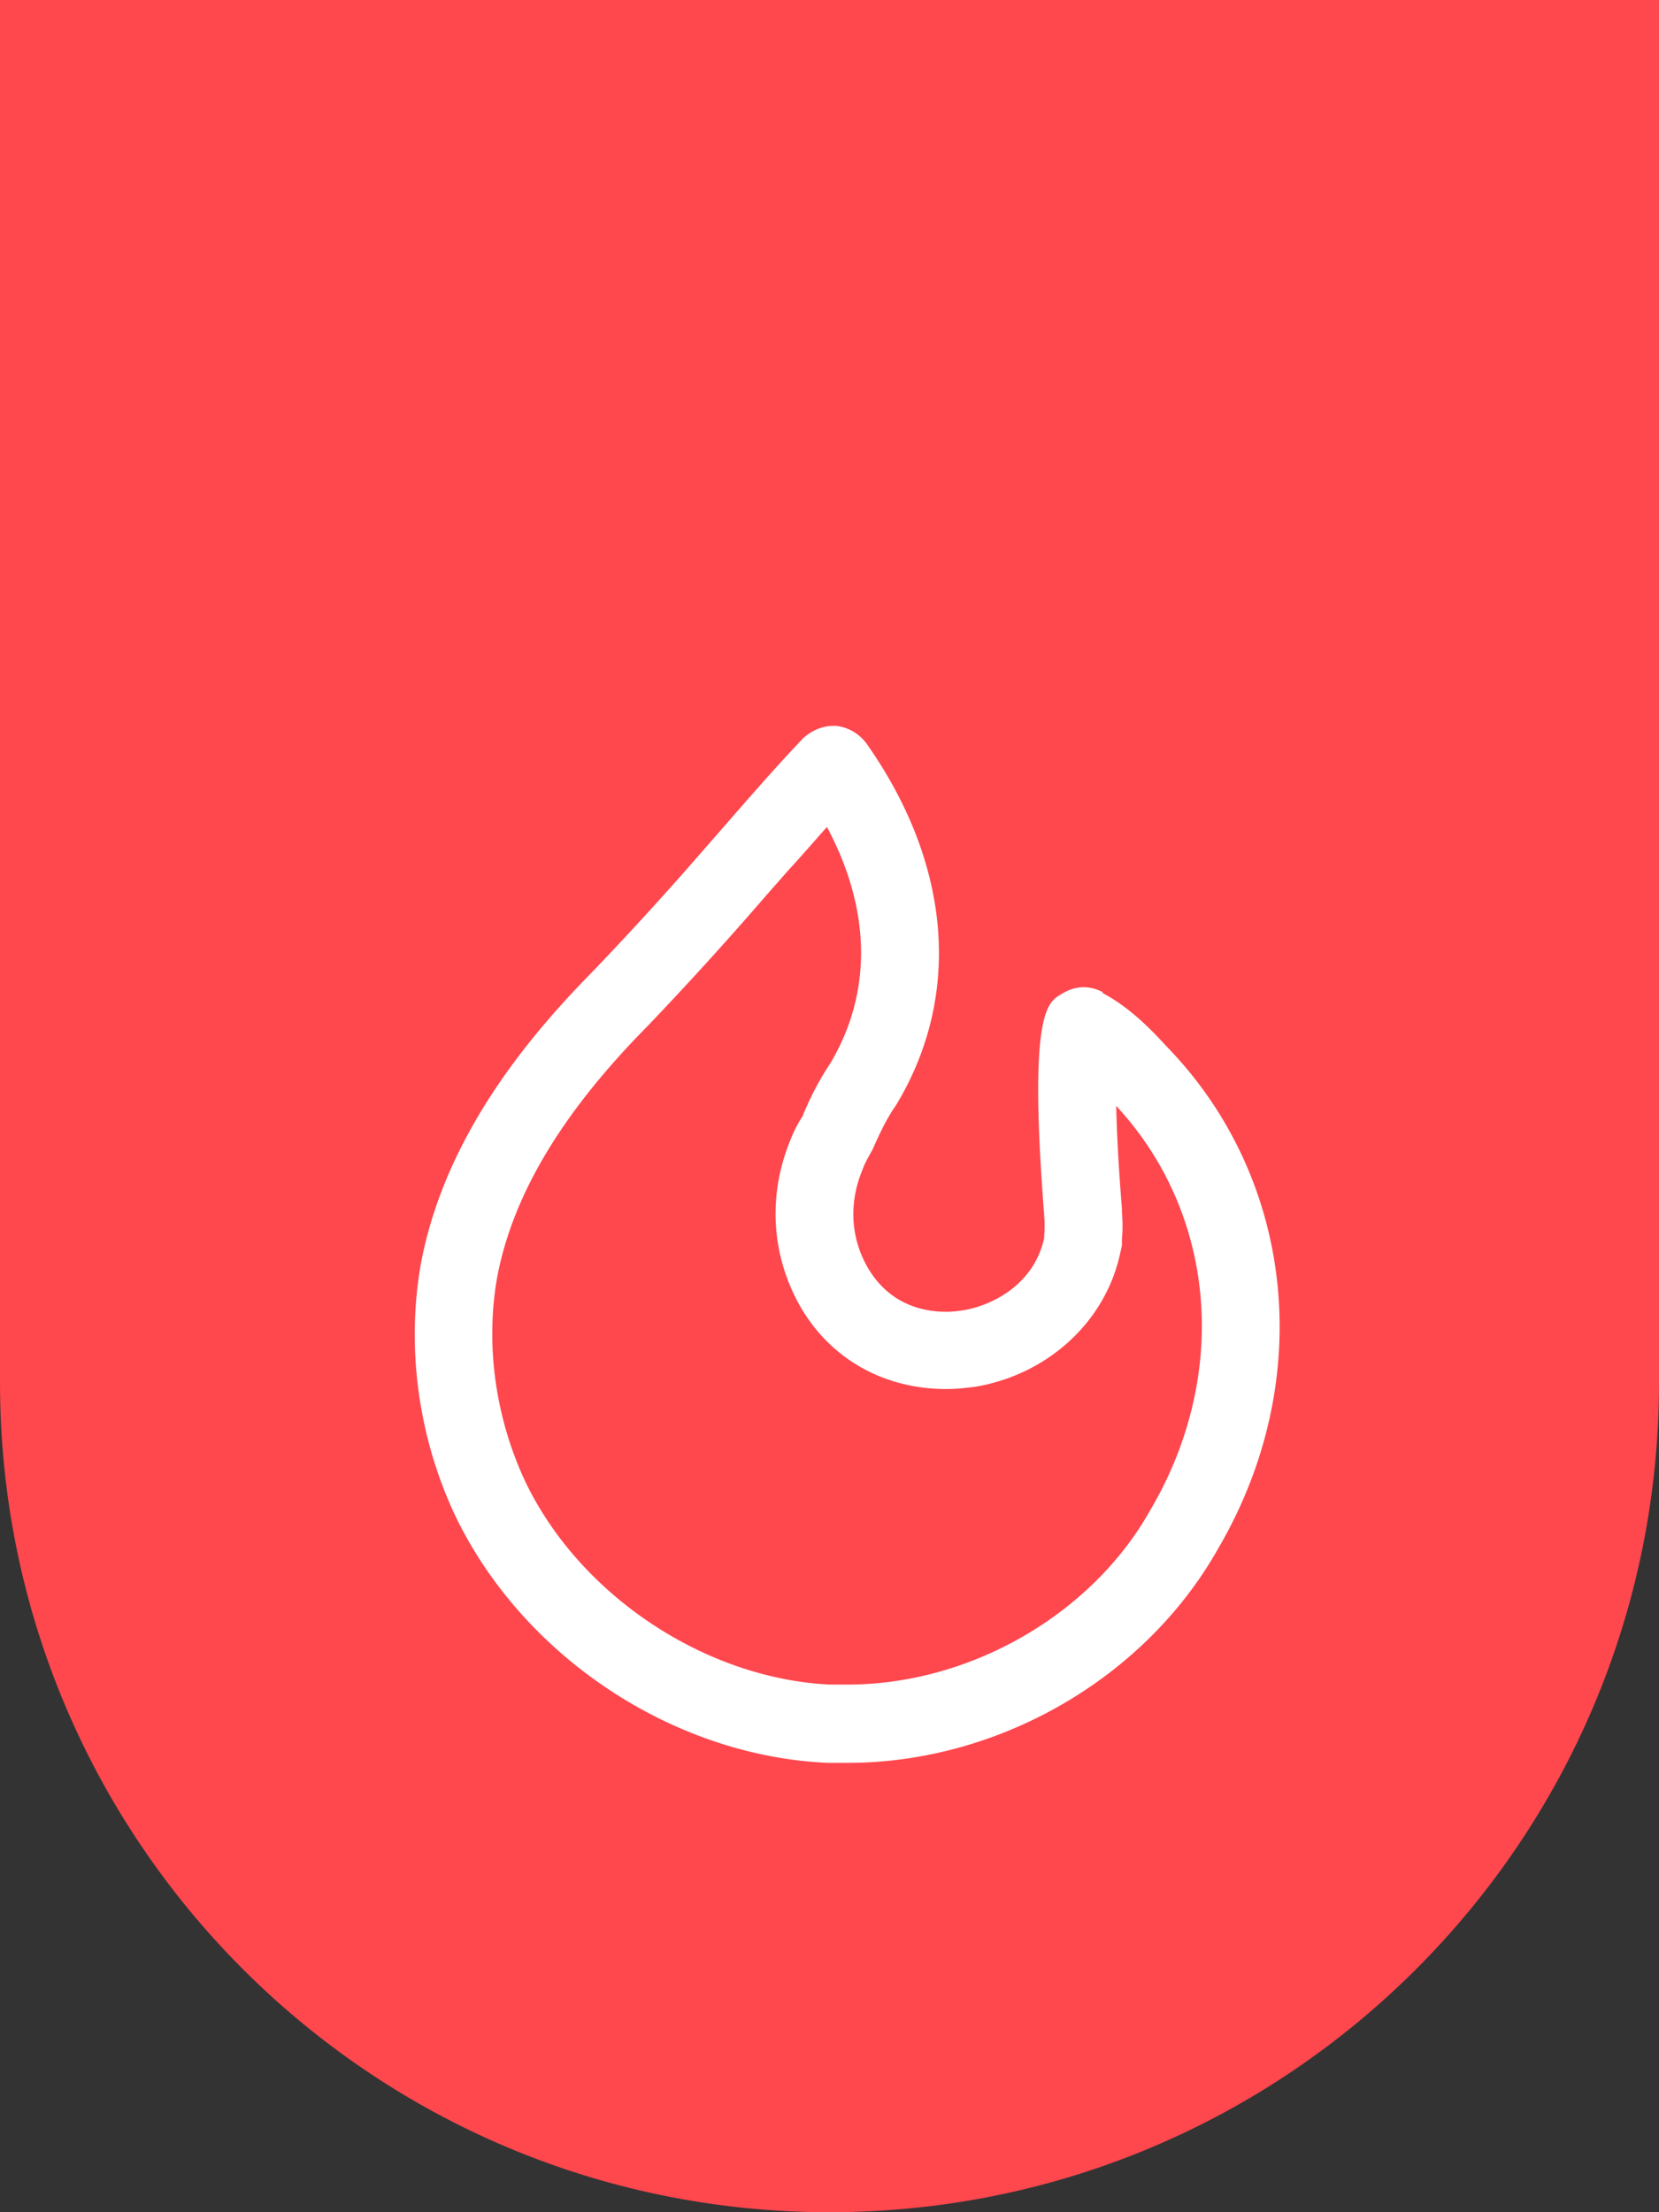
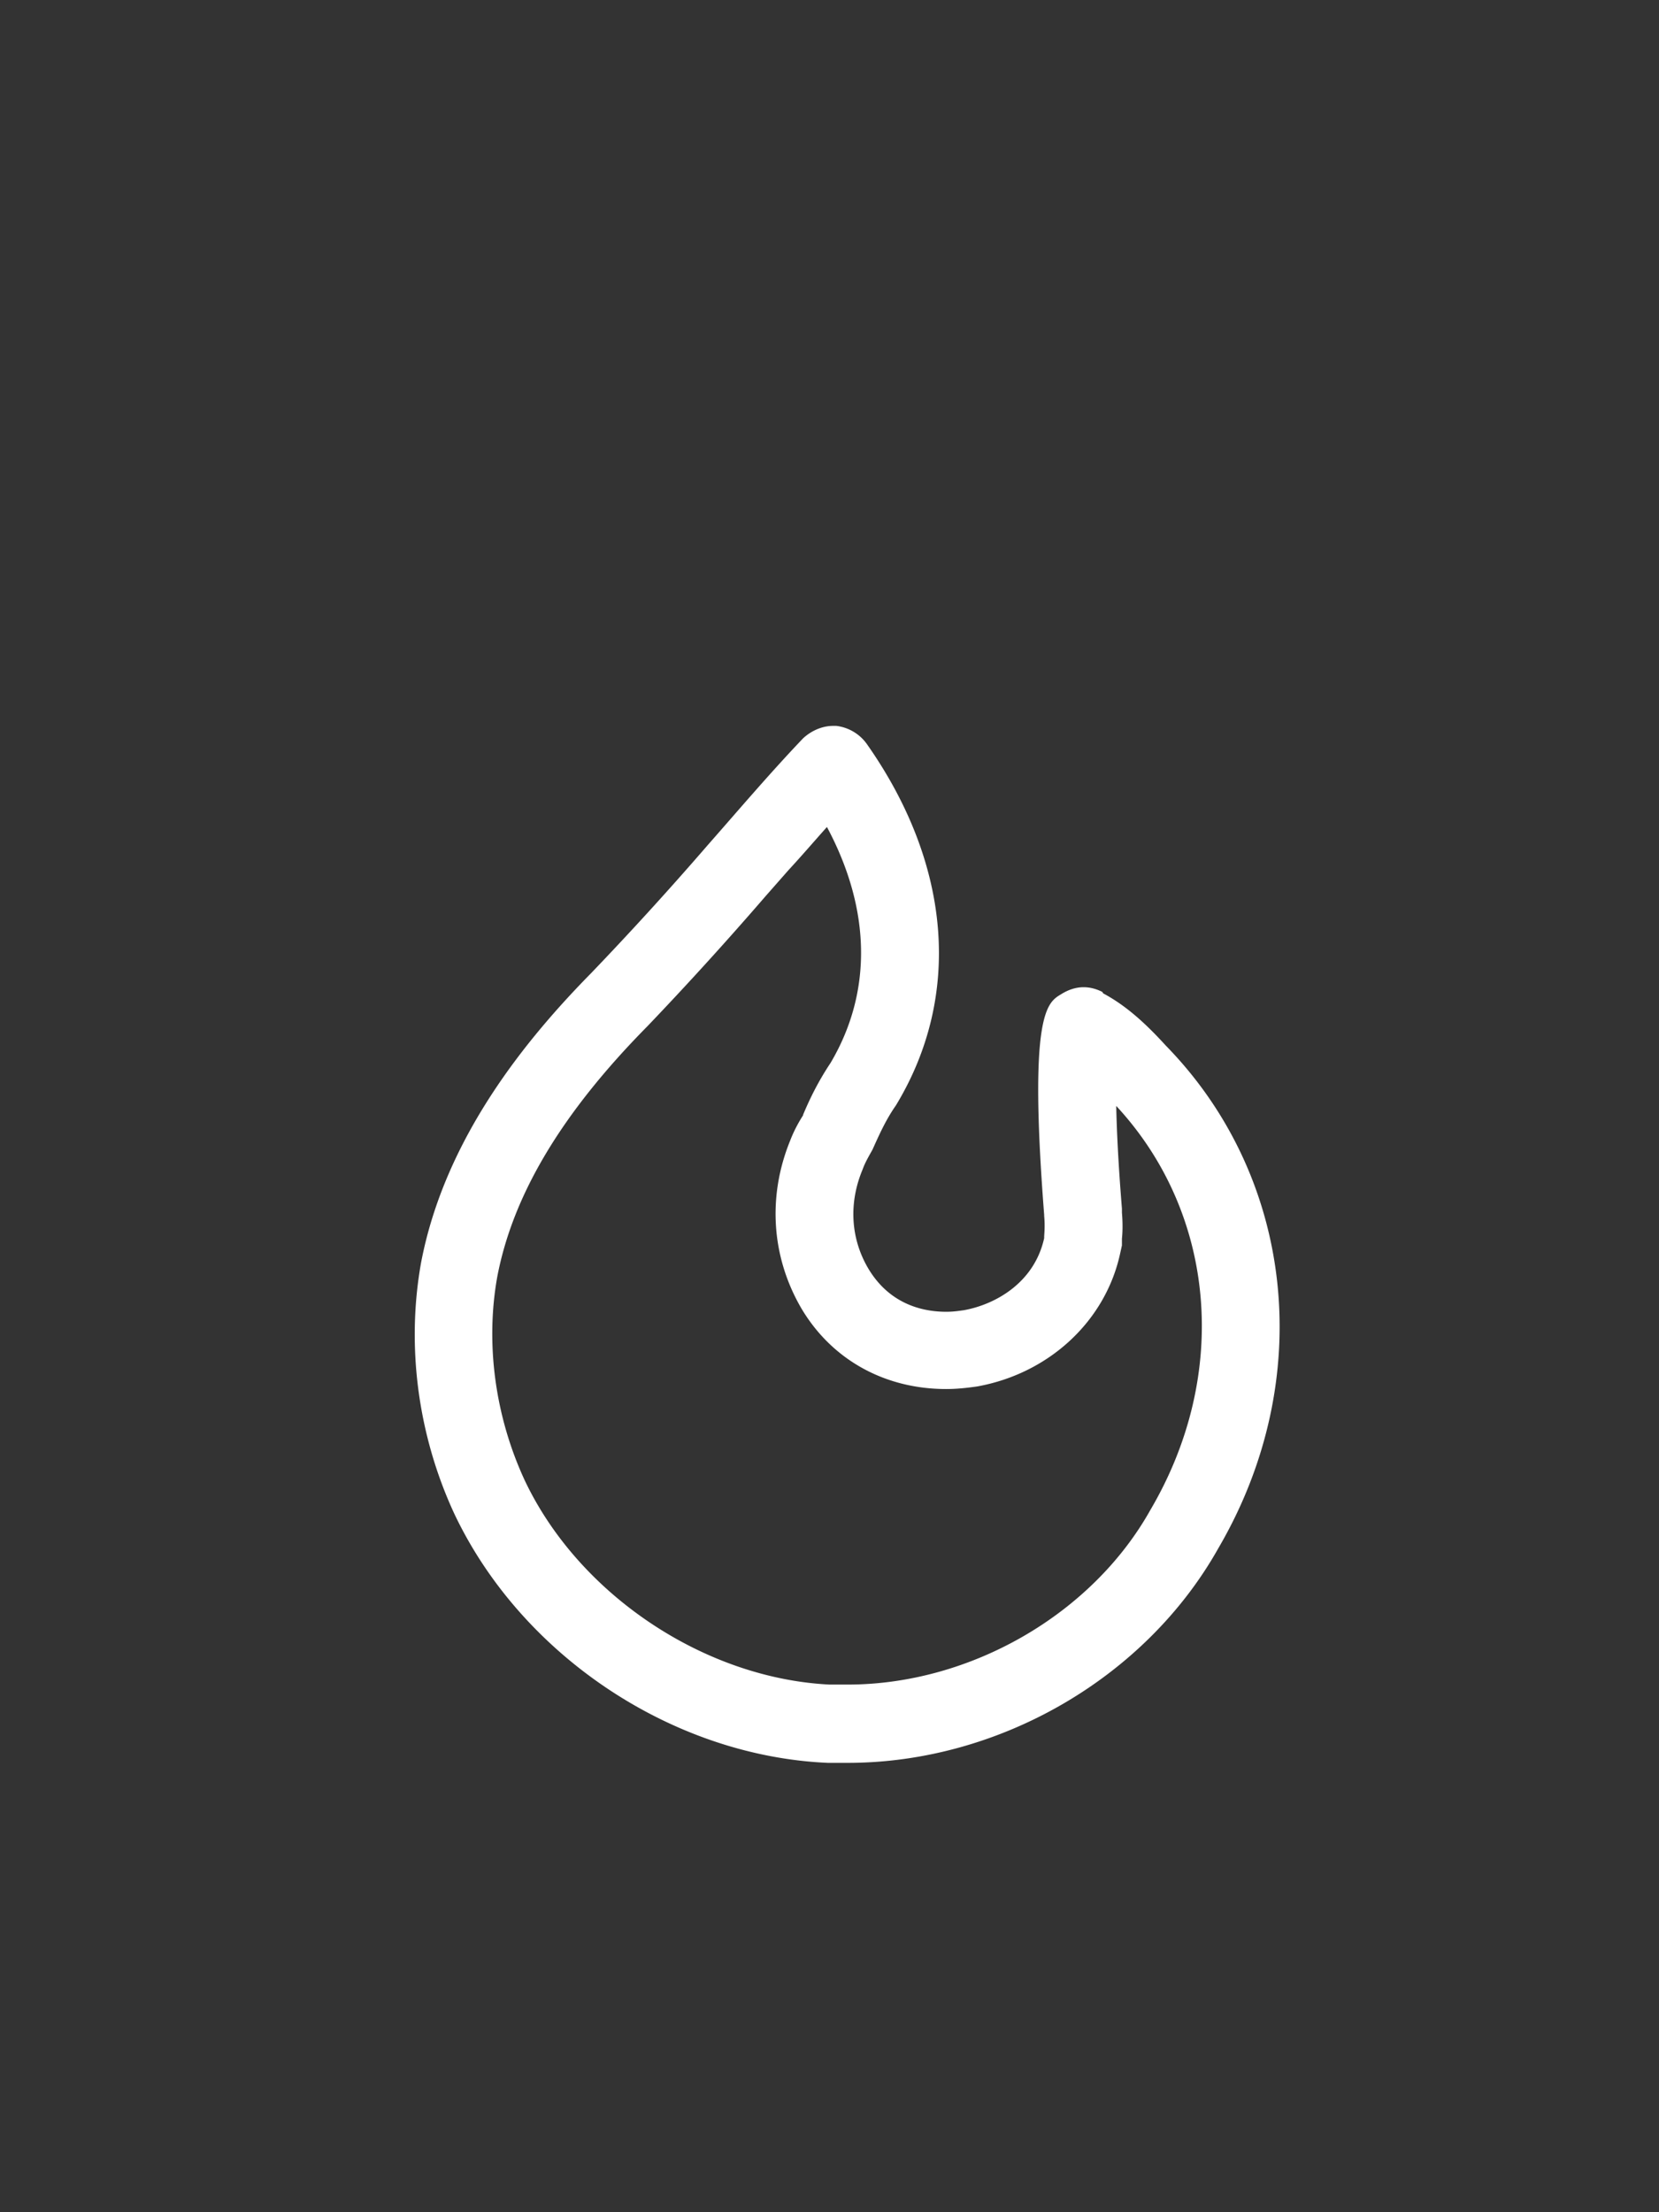
<svg xmlns="http://www.w3.org/2000/svg" width="48" height="64" fill="none">
  <rect width="100%" height="100%" fill="#333333" stroke="none" />
-   <path fill="#FF474E" d="M0 0h48v40c0 13.255-10.745 24-24 24S0 53.255 0 40z" />
  <path fill="#fff" d="M23.926 23.925c1.275 2.385 1.32 4.77.105 6.825-.36.54-.6 1.035-.795 1.5v.015c-.105.165-.255.42-.375.735-.66 1.62-.54 3.375.33 4.86.885 1.485 2.415 2.325 4.185 2.325.3 0 .585-.03.9-.075 2.07-.375 3.69-1.875 4.125-3.81l.06-.27v-.195c.015-.135.03-.405 0-.75v-.12c-.105-1.29-.15-2.25-.165-2.97 2.88 3.105 3.3 7.755.99 11.685-1.695 3.03-5.22 5.055-8.76 5.055h-.525c-3.63-.18-7.26-2.61-8.82-5.91-.855-1.845-1.14-3.945-.795-5.88.45-2.37 1.86-4.74 4.35-7.26a101 101 0 0 0 3.42-3.765l.66-.75c.375-.405.735-.825 1.11-1.245m.18-2.925c-.33 0-.645.15-.87.36-.96 1.005-1.875 2.085-2.76 3.09a97 97 0 0 1-3.36 3.69c-1.845 1.875-4.245 4.755-4.935 8.4-.435 2.445-.075 5.01.96 7.245 1.935 4.095 6.3 7.02 10.815 7.215h.57c4.365 0 8.61-2.445 10.725-6.21 2.85-4.875 2.205-10.725-1.515-14.535-.48-.525-1.08-1.125-1.815-1.515l-.03-.045q-.27-.135-.54-.135c-.225 0-.45.075-.66.21-.405.24-.93.6-.48 6.375v.03c.03.33 0 .525 0 .615v.03c-.285 1.29-1.41 1.92-2.325 2.085-.12.015-.285.045-.51.045-.645 0-1.62-.195-2.25-1.245-.525-.885-.57-1.92-.165-2.88.075-.21.195-.405.285-.57.195-.435.39-.87.675-1.275 1.92-3.165 1.605-6.975-.84-10.455a1.27 1.27 0 0 0-.885-.525z" />
</svg>